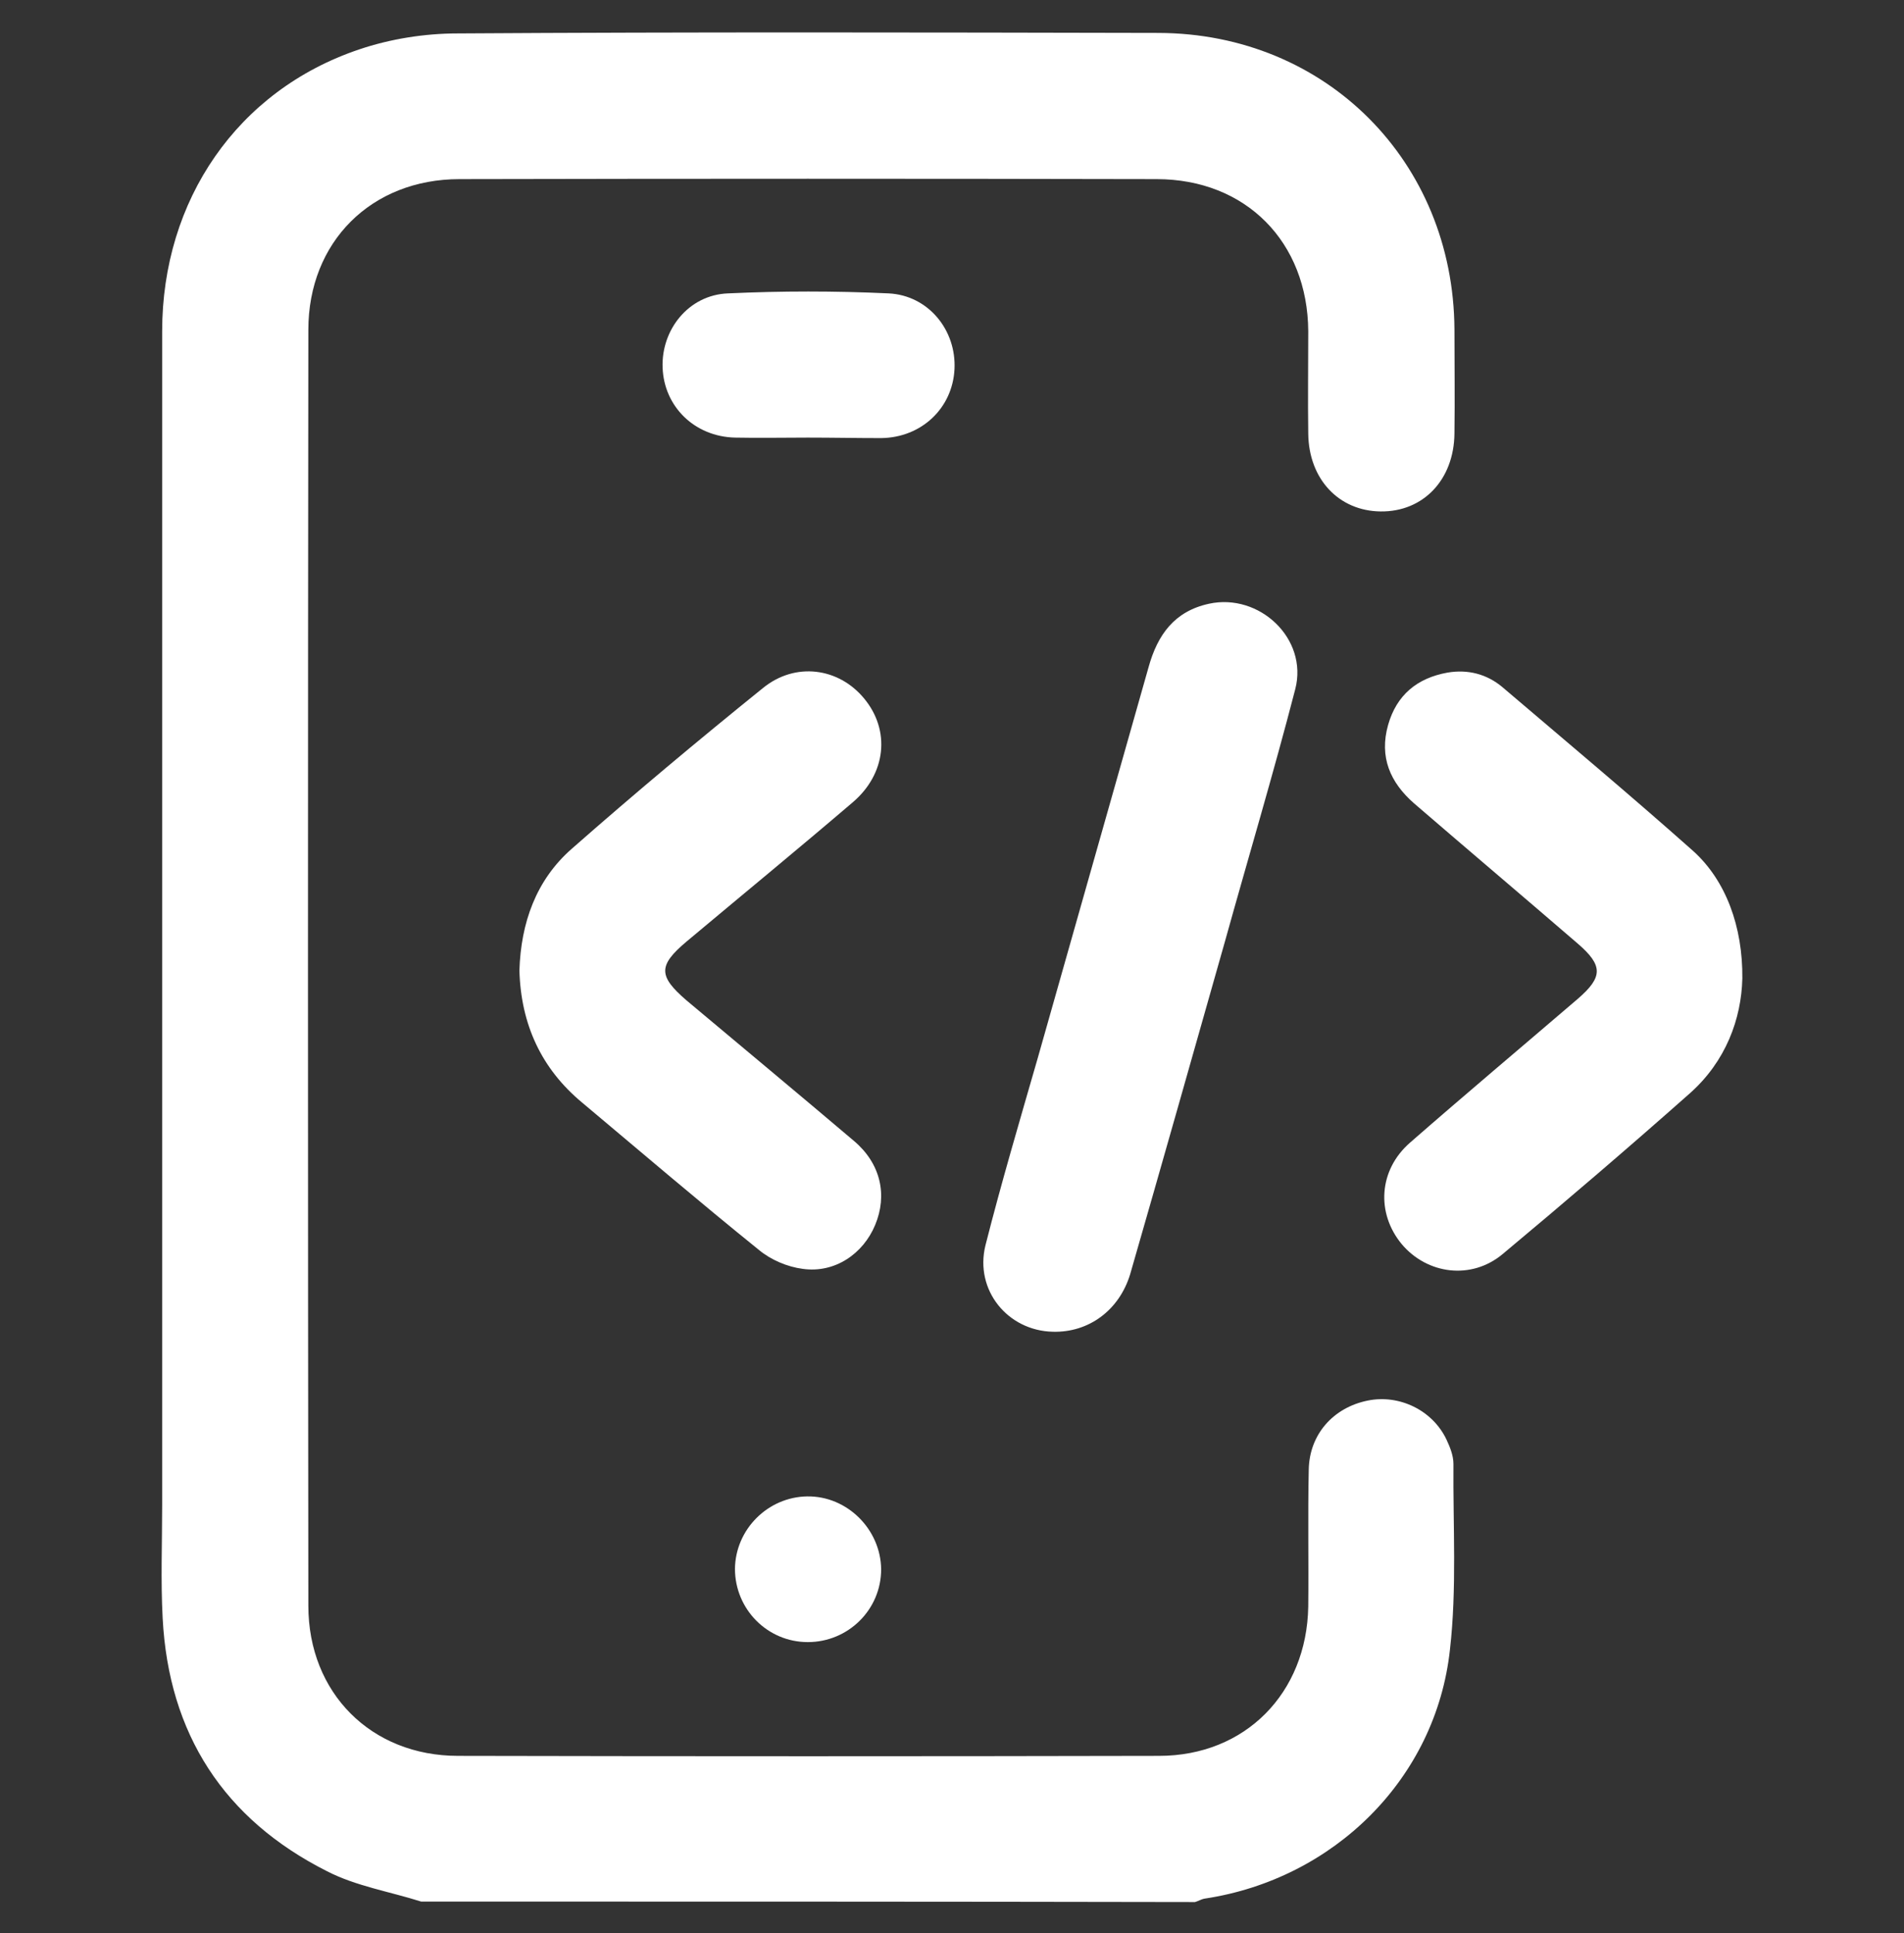
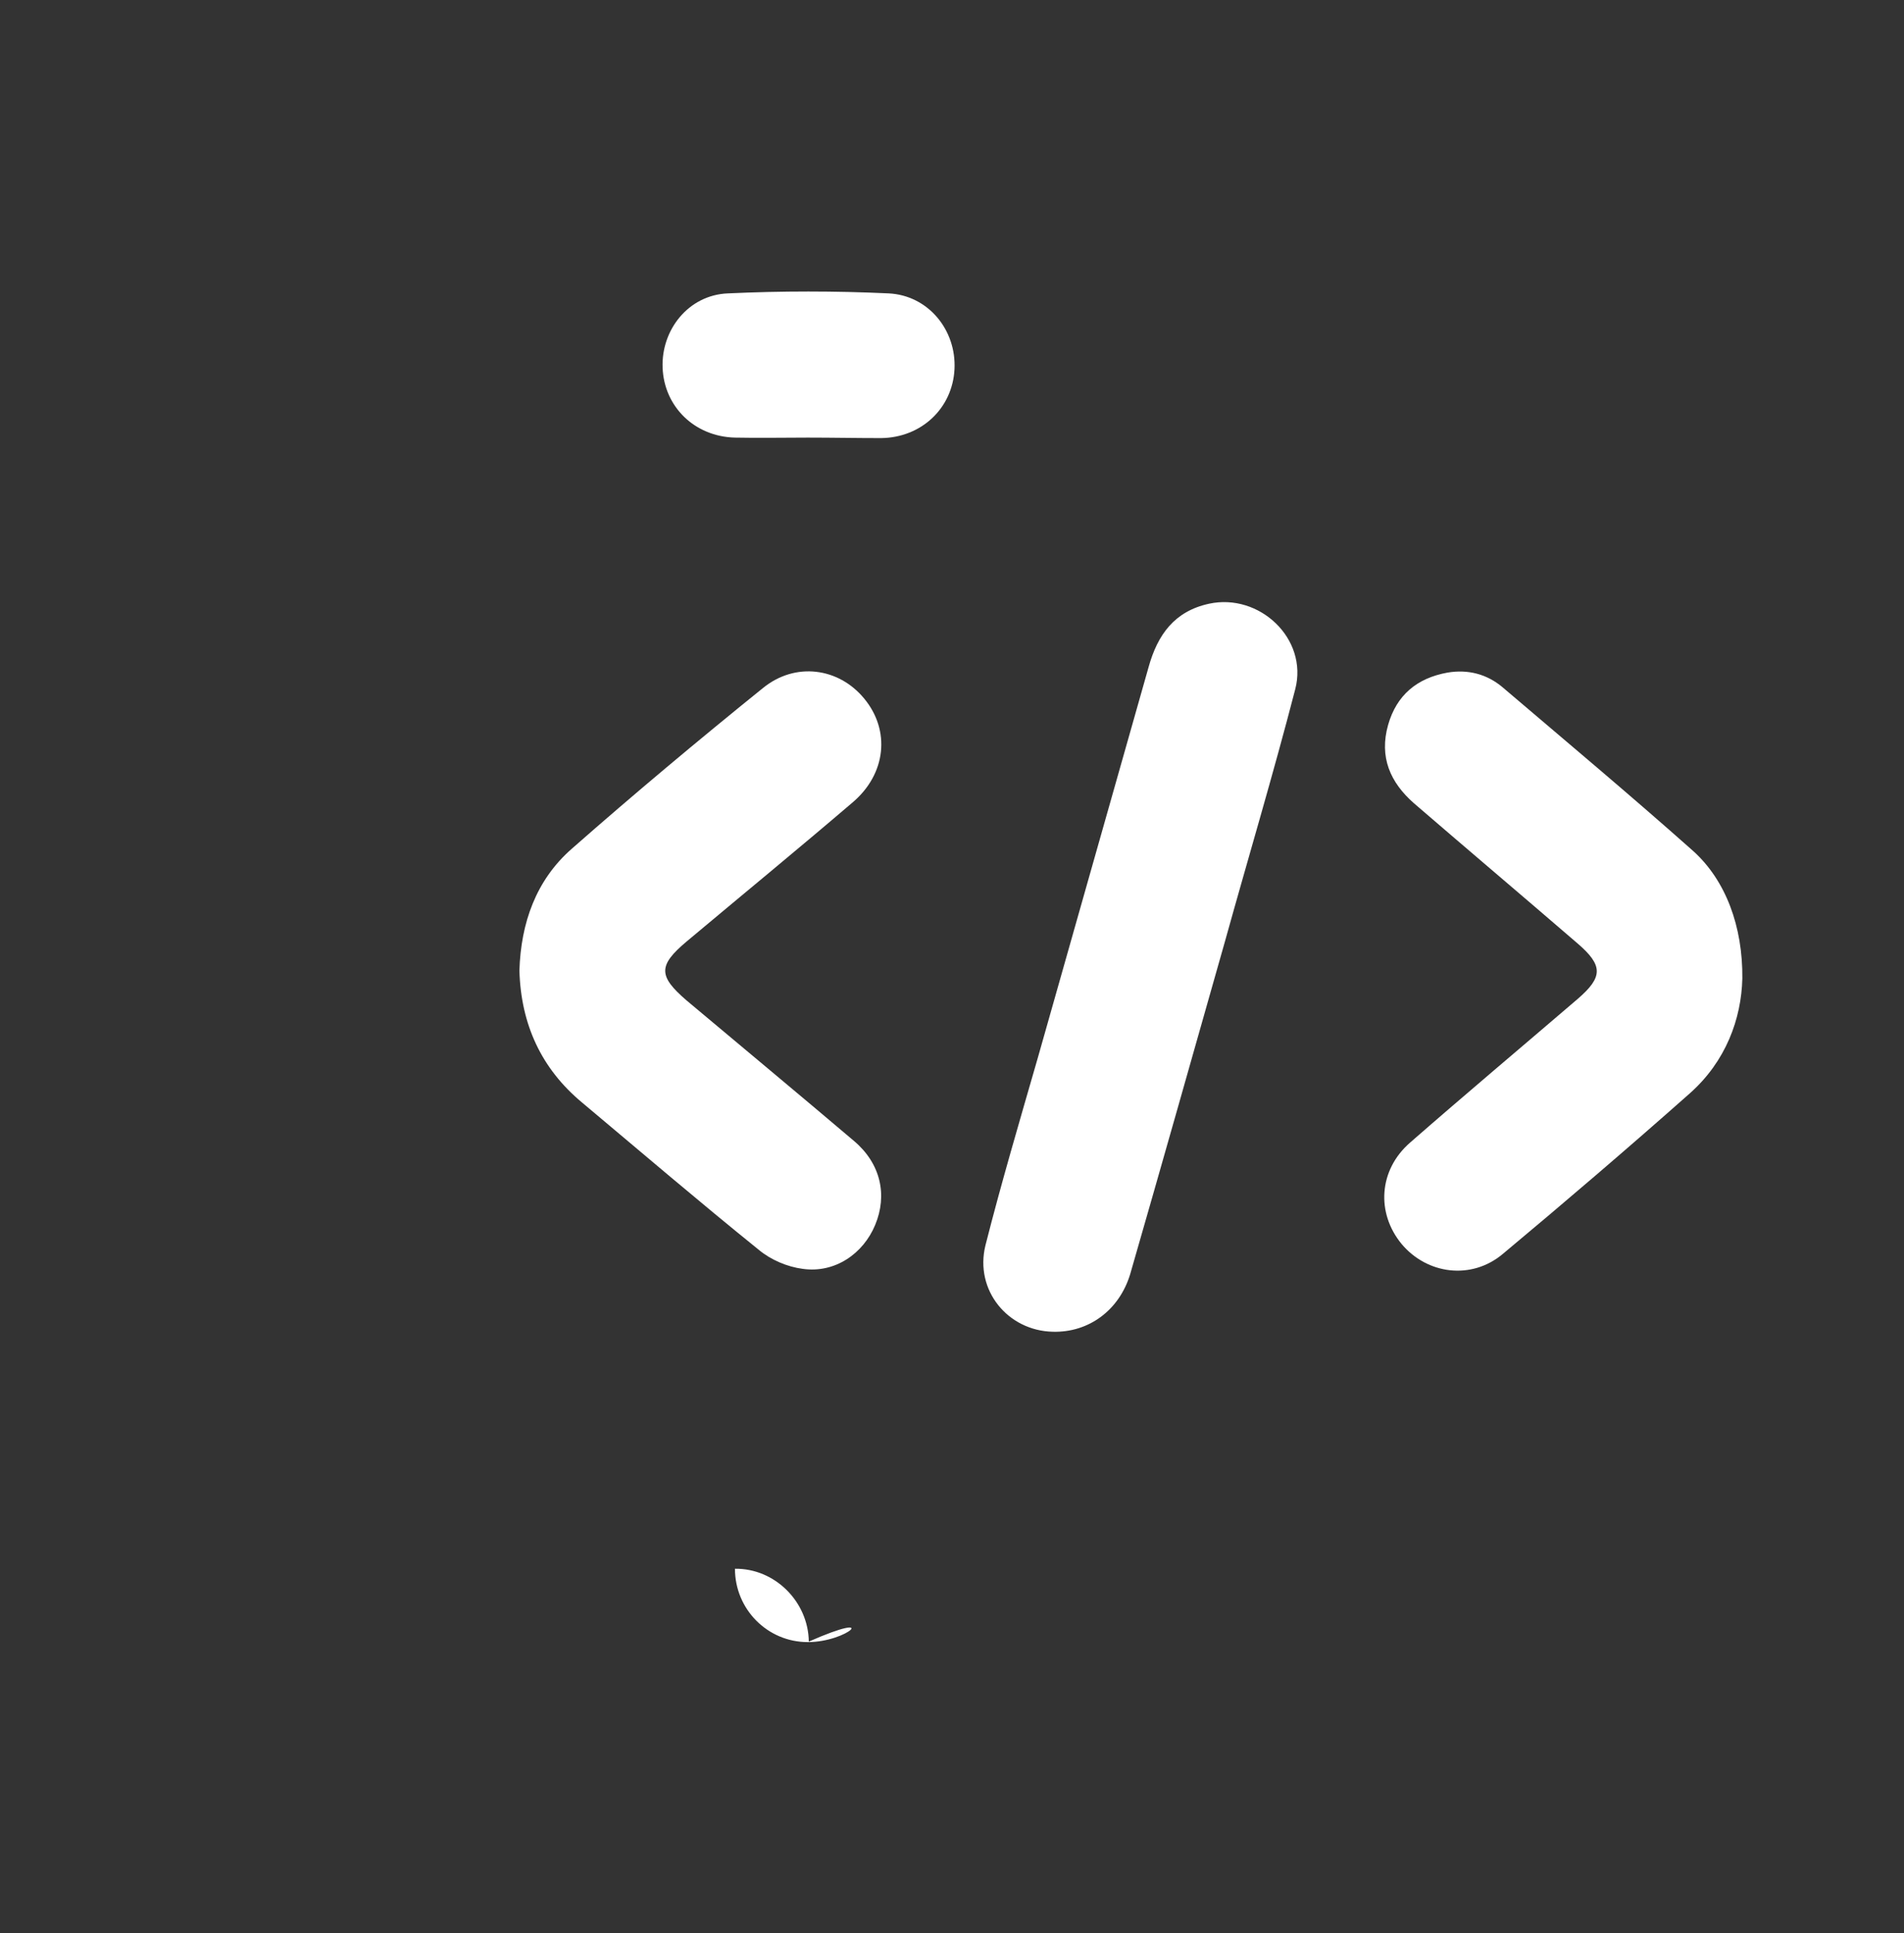
<svg xmlns="http://www.w3.org/2000/svg" id="Layer_4" x="0px" y="0px" viewBox="-114 203.6 381.6 387.4" style="enable-background:new -114 203.6 381.6 387.4;" xml:space="preserve">
  <rect x="-114" y="203.6" width="381.6" height="387.4" fill="#333333" stroke="none" />
  <style type="text/css">	.st0{fill:#FFFFFF;}</style>
  <g id="XMLID_2_">
-     <path id="XMLID_8_" class="st0" d="M-29.6,584.7c-6.3-2-13.1-3.1-18.9-6.1c-20.6-10.4-31.7-27.5-32.9-50.7   c-0.4-7.5-0.1-15.1-0.1-22.7c0-78.4,0-156.8,0-235.2c0-26.3,15.1-48.3,39.5-56.5c6.2-2.1,13.1-3.2,19.7-3.2   c46.8-0.3,93.6-0.2,140.5-0.1c33.6,0.1,59.1,25.8,59.3,59.4c0,7,0.1,13.9,0,20.9c-0.1,9.2-6.2,15.7-14.8,15.6   c-8.4-0.1-14.4-6.5-14.5-15.6c-0.1-6.8,0-13.7,0-20.5c-0.1-17.9-12.5-30.5-30.4-30.5c-46.6-0.1-93.2-0.1-139.7,0   c-17.7,0-30.3,12.6-30.3,30.2c-0.1,85.2-0.1,170.5,0,255.7c0,17.5,12.6,30.1,30,30.1c46.8,0.1,93.7,0.1,140.5,0   c17.3,0,29.6-12.6,29.9-29.9c0.1-9.1-0.1-18.3,0.1-27.4c0.1-7.1,4.9-12.5,11.8-13.9c6.3-1.3,13,1.9,15.8,7.8   c0.7,1.5,1.4,3.2,1.4,4.9c-0.1,12.4,0.7,25-0.7,37.2c-2.8,25.9-23.3,46-49.1,49.9c-0.7,0.1-1.3,0.5-2,0.7   C73.8,584.7,22.1,584.7-29.6,584.7z" />
    <path id="XMLID_7_" class="st0" d="M-9.9,398.1c0.3-9.5,3.3-18.1,10.5-24.4c12.5-11,25.3-21.7,38.3-32.2c6.5-5.3,15.2-4.1,20.3,2.1   c5.3,6.4,4.4,15.1-2.3,20.8c-11,9.4-22.2,18.6-33.3,27.9c-5.7,4.8-5.7,6.9,0,11.8c11.2,9.4,22.4,18.7,33.6,28.2   c5.3,4.5,6.7,10.8,4.2,16.8c-2.4,5.8-8.1,9.7-14.5,8.8c-3.1-0.4-6.4-1.8-8.8-3.8c-11.9-9.6-23.6-19.6-35.4-29.5   C-5.5,417.8-9.6,408.9-9.9,398.1z" />
    <path id="XMLID_6_" class="st0" d="M235.2,399.7c-0.2,8.1-3.3,16.6-10.5,23c-12.3,10.9-24.8,21.6-37.5,32.2   c-6.3,5.3-15.2,4.1-20.3-2c-5.1-6.2-4.6-14.8,1.7-20.3c11.1-9.7,22.4-19.2,33.6-28.8c5.1-4.4,5.1-6.7,0-11.1   c-10.9-9.4-21.9-18.7-32.8-28.1c-4.8-4.2-7-9.3-5.2-15.7c1.7-6,5.8-9.4,11.9-10.5c4.1-0.7,7.9,0.3,11,2.9   c12.8,10.9,25.7,21.7,38.3,32.9C231.9,380.1,235.3,389.3,235.2,399.7z" />
    <path id="XMLID_5_" class="st0" d="M97,470.5c-9-0.2-15.7-8.3-13.5-17.3c3.2-12.6,6.9-25.1,10.5-37.6c7.4-26.1,14.8-52.2,22.2-78.3   c1.8-6.5,5.2-11.2,12.1-12.7c10.1-2.2,19.9,7,17.3,17.1c-4.4,17-9.4,33.7-14.1,50.6c-6.3,22.2-12.6,44.5-19,66.7   C110.3,466.2,104.2,470.7,97,470.5z" />
    <path id="XMLID_4_" class="st0" d="M47.9,291.3c-4.9,0-9.8,0.1-14.6,0c-8.1-0.2-14.2-6.2-14.5-14c-0.3-7.6,5.2-14.6,13.1-14.9   c10.7-0.5,21.5-0.5,32.2,0c8,0.4,13.6,7.4,13.2,15.2c-0.4,7.8-6.6,13.7-14.7,13.8C57.6,291.4,52.7,291.3,47.9,291.3z" />
-     <path id="XMLID_3_" class="st0" d="M47.9,532.7c-8.1,0-14.6-6.6-14.6-14.7c0.1-7.9,6.6-14.4,14.5-14.5c8-0.1,14.7,6.6,14.8,14.6   C62.6,526.2,56,532.7,47.9,532.7z" />
+     <path id="XMLID_3_" class="st0" d="M47.9,532.7c-8.1,0-14.6-6.6-14.6-14.7c8-0.1,14.7,6.6,14.8,14.6   C62.6,526.2,56,532.7,47.9,532.7z" />
  </g>
</svg>